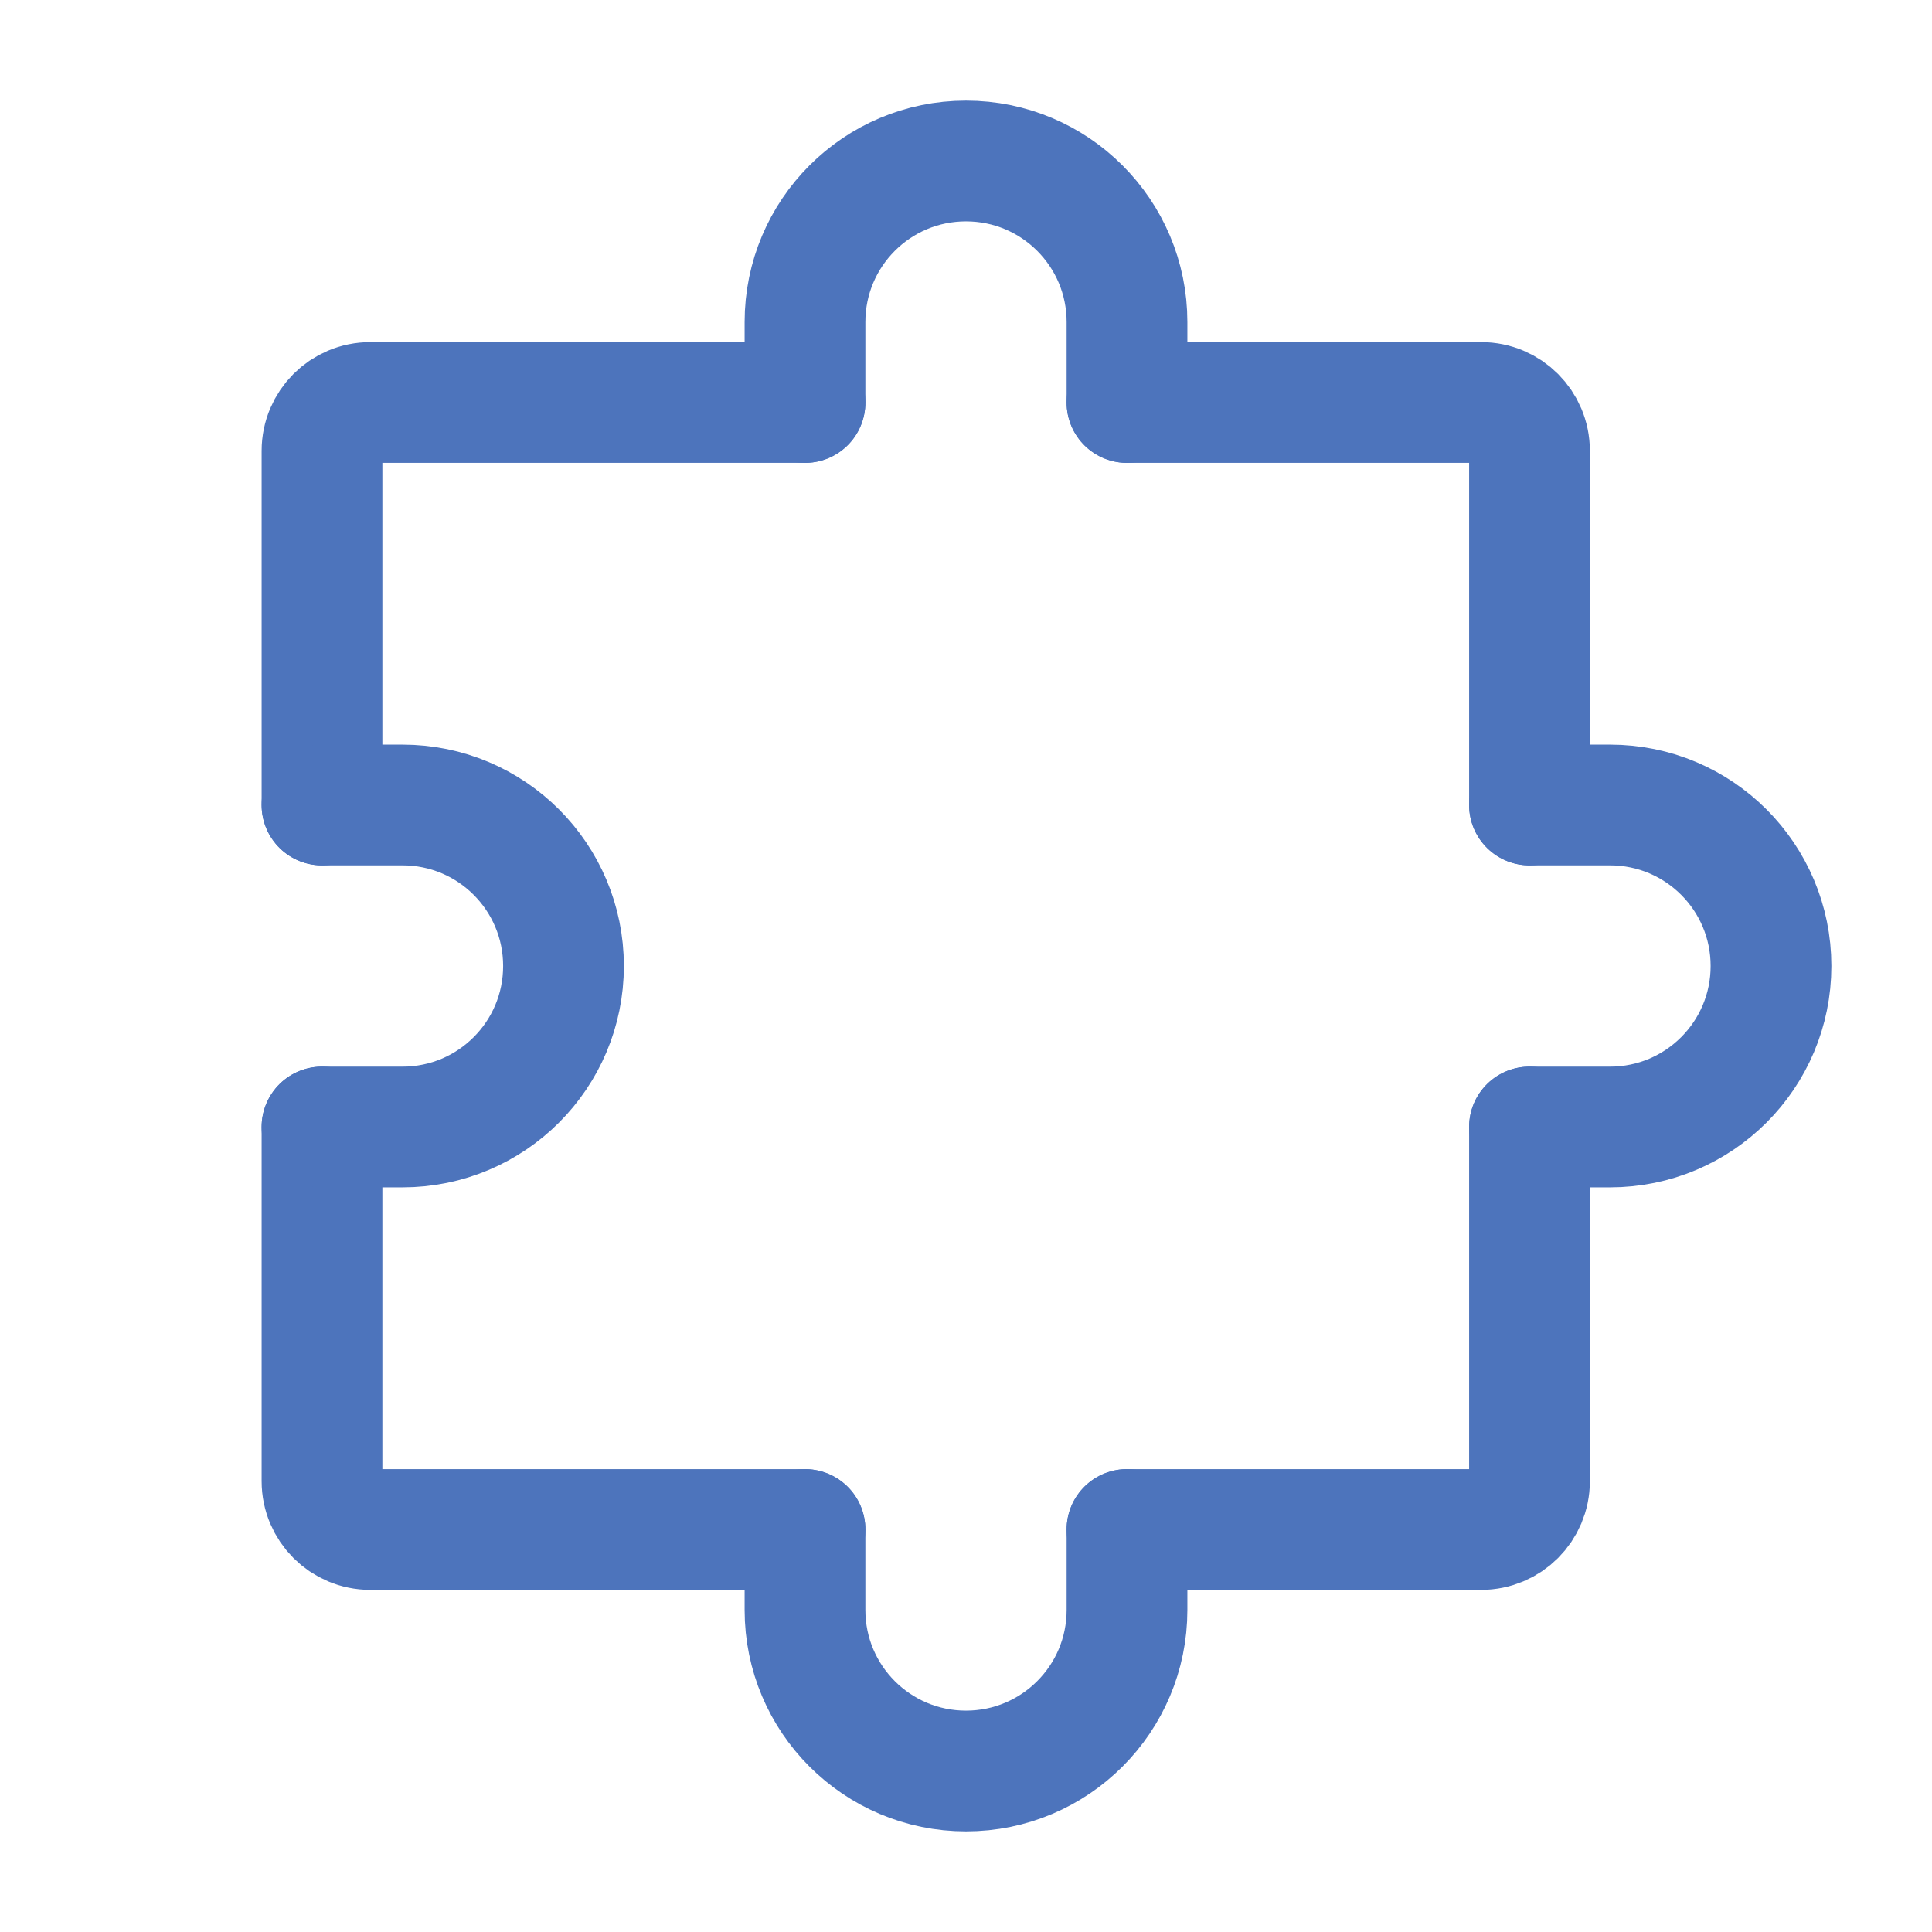
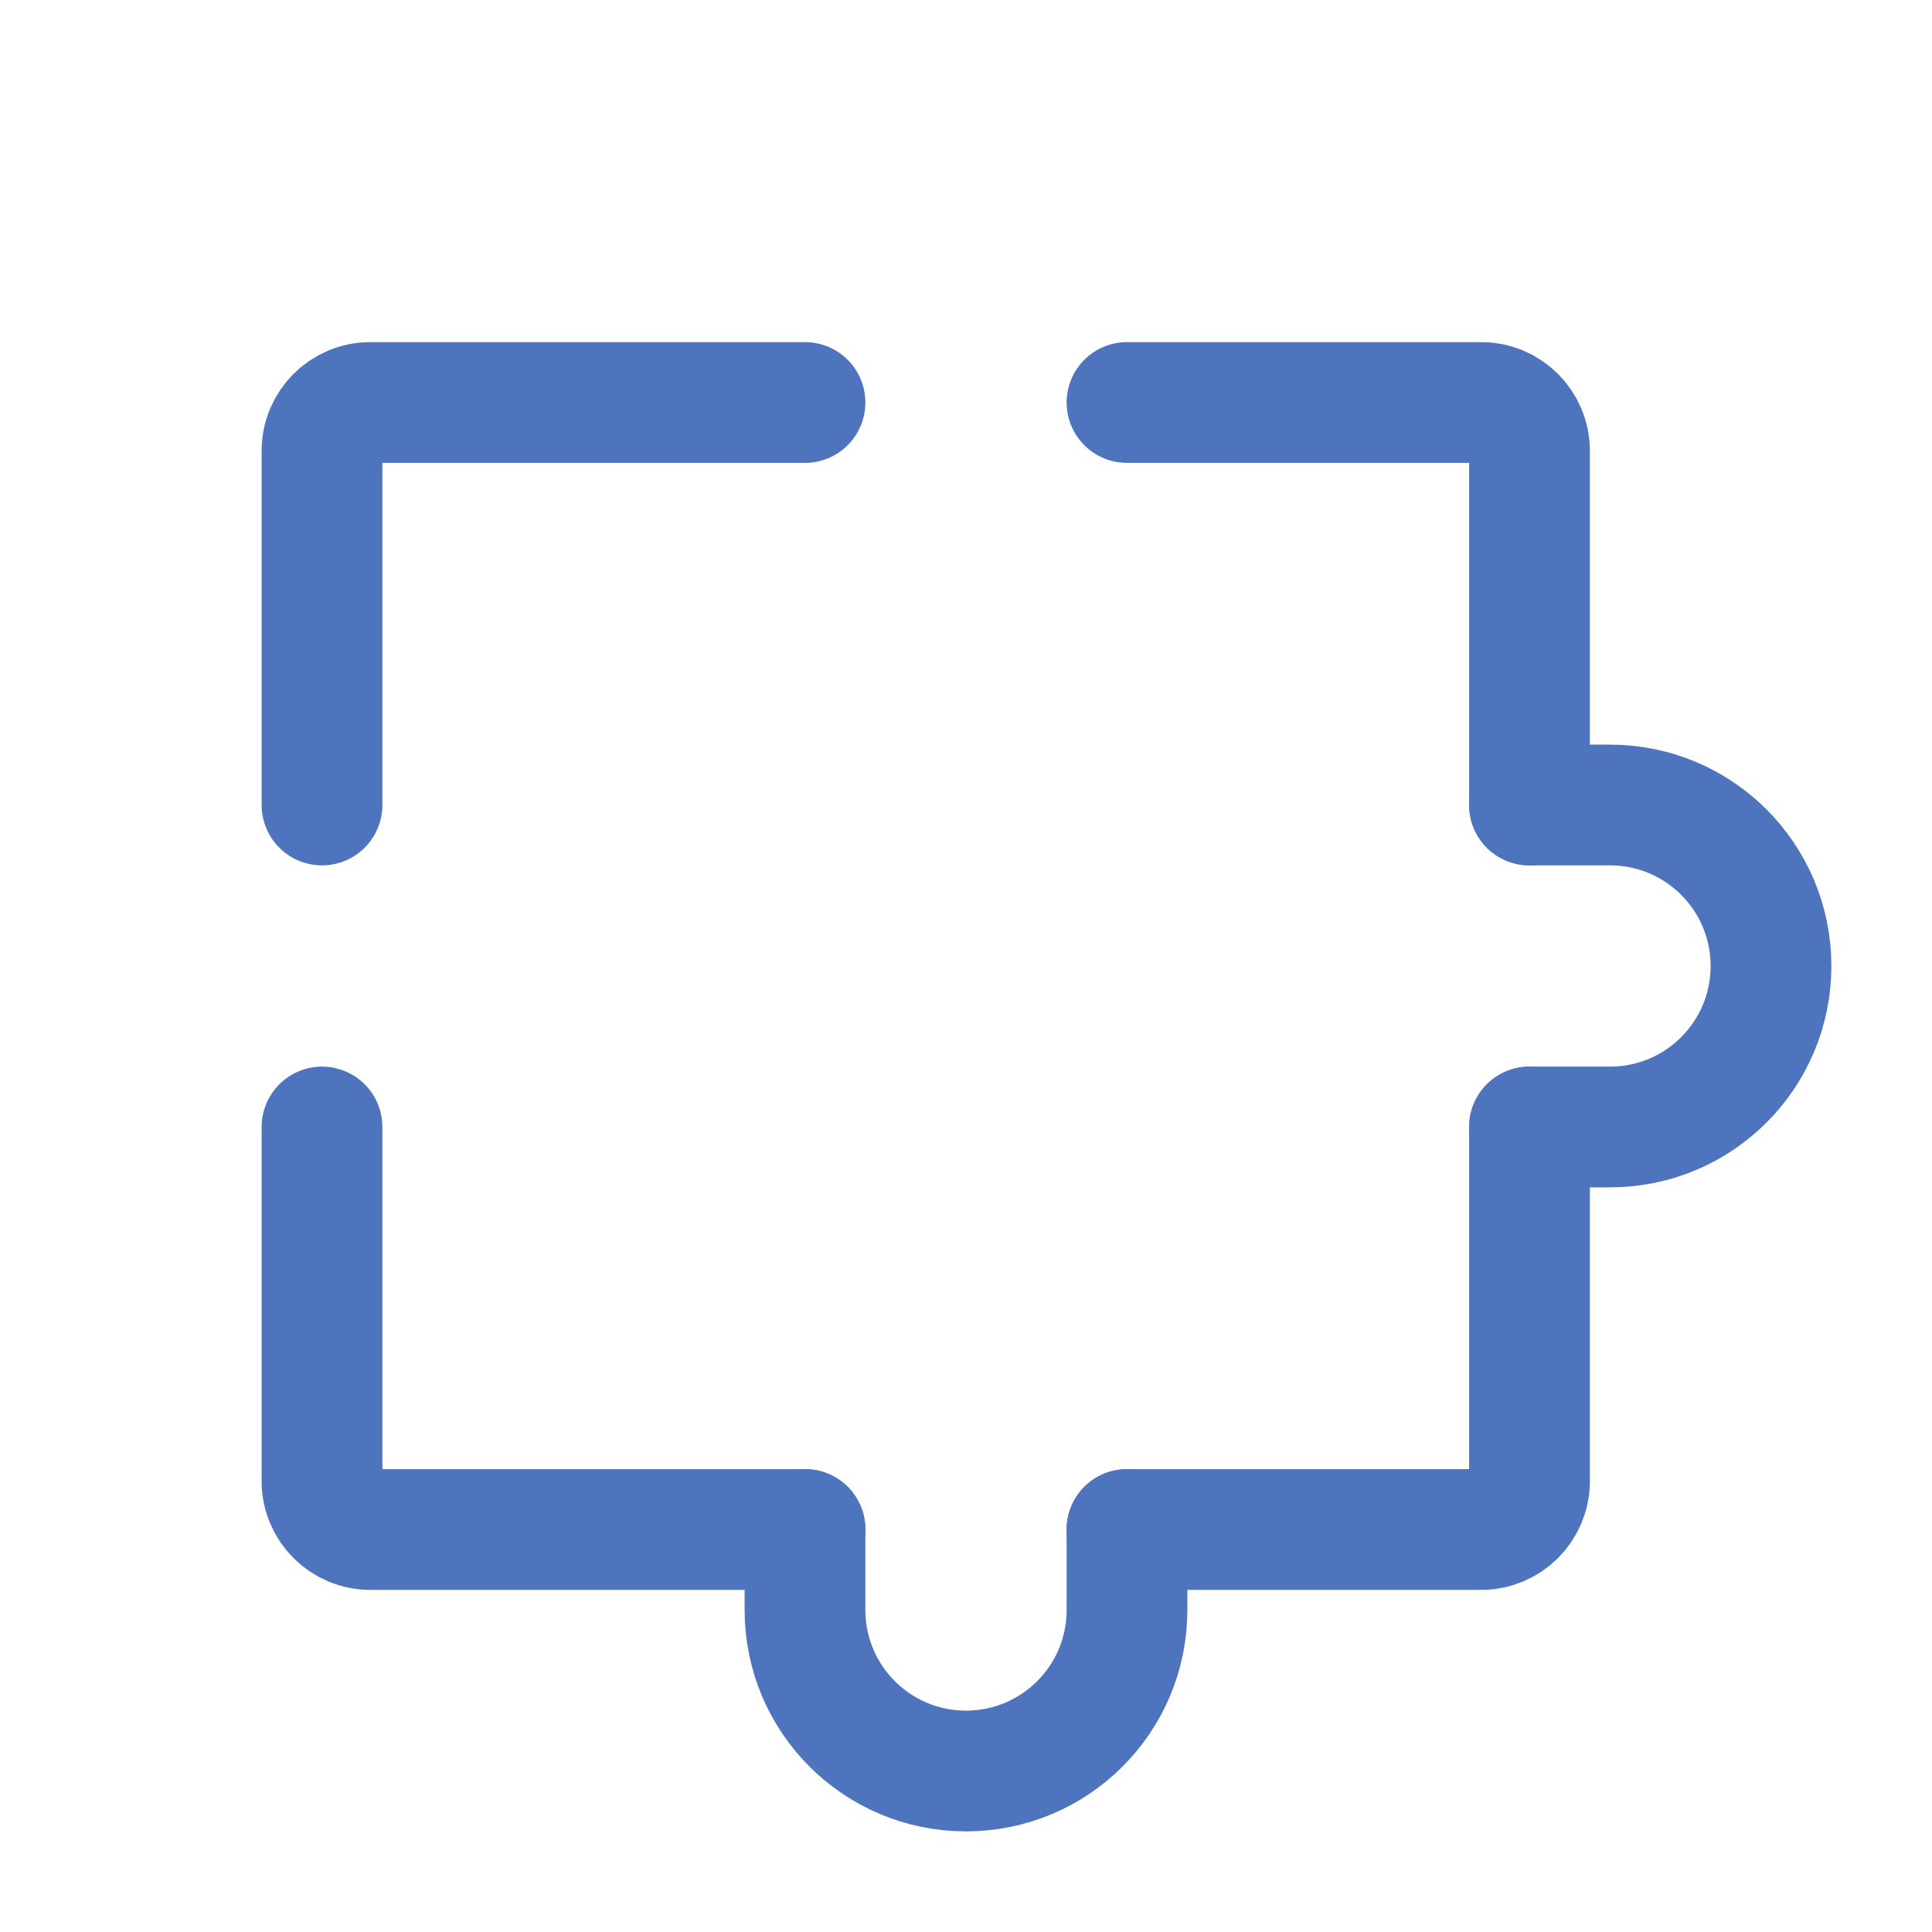
<svg xmlns="http://www.w3.org/2000/svg" fill="none" height="24" stroke-width="1.5" viewBox="0 0 24 24" width="24">
  <path d="M4 14V18.4C4 18.731 4.269 19 4.6 19H10" stroke="#4d74bc" stroke-linecap="round" stroke-linejoin="round" stroke-width="1.5px" original-stroke="#333333" fill="none" />
  <path d="M19 14V18.4C19 18.731 18.731 19 18.4 19H14" stroke="#4d74bc" stroke-linecap="round" stroke-linejoin="round" stroke-width="1.5px" original-stroke="#333333" fill="none" />
  <path d="M14 5H18.4C18.731 5 19 5.269 19 5.6V10" stroke="#4d74bc" stroke-linecap="round" stroke-linejoin="round" stroke-width="1.5px" original-stroke="#333333" fill="none" />
  <path d="M4 10V5.6C4 5.269 4.269 5 4.6 5H10" stroke="#4d74bc" stroke-linecap="round" stroke-linejoin="round" stroke-width="1.5px" original-stroke="#333333" fill="none" />
  <path d="M14 19V20C14 21.105 13.105 22 12 22C10.895 22 10 21.105 10 20V19" stroke="#4d74bc" stroke-linecap="round" stroke-linejoin="round" stroke-width="1.5px" original-stroke="#333333" fill="none" />
-   <path d="M4 10H5C6.105 10 7 10.895 7 12C7 13.105 6.105 14 5 14H4" stroke="#4d74bc" stroke-linecap="round" stroke-linejoin="round" stroke-width="1.5px" original-stroke="#333333" fill="none" />
  <path d="M19 10H20C21.105 10 22 10.895 22 12C22 13.105 21.105 14 20 14H19" stroke="#4d74bc" stroke-linecap="round" stroke-linejoin="round" stroke-width="1.5px" original-stroke="#333333" fill="none" />
-   <path d="M14 5V4C14 2.895 13.105 2 12 2C10.895 2 10 2.895 10 4V5" stroke="#4d74bc" stroke-linecap="round" stroke-linejoin="round" stroke-width="1.5px" original-stroke="#333333" fill="none" />
</svg>